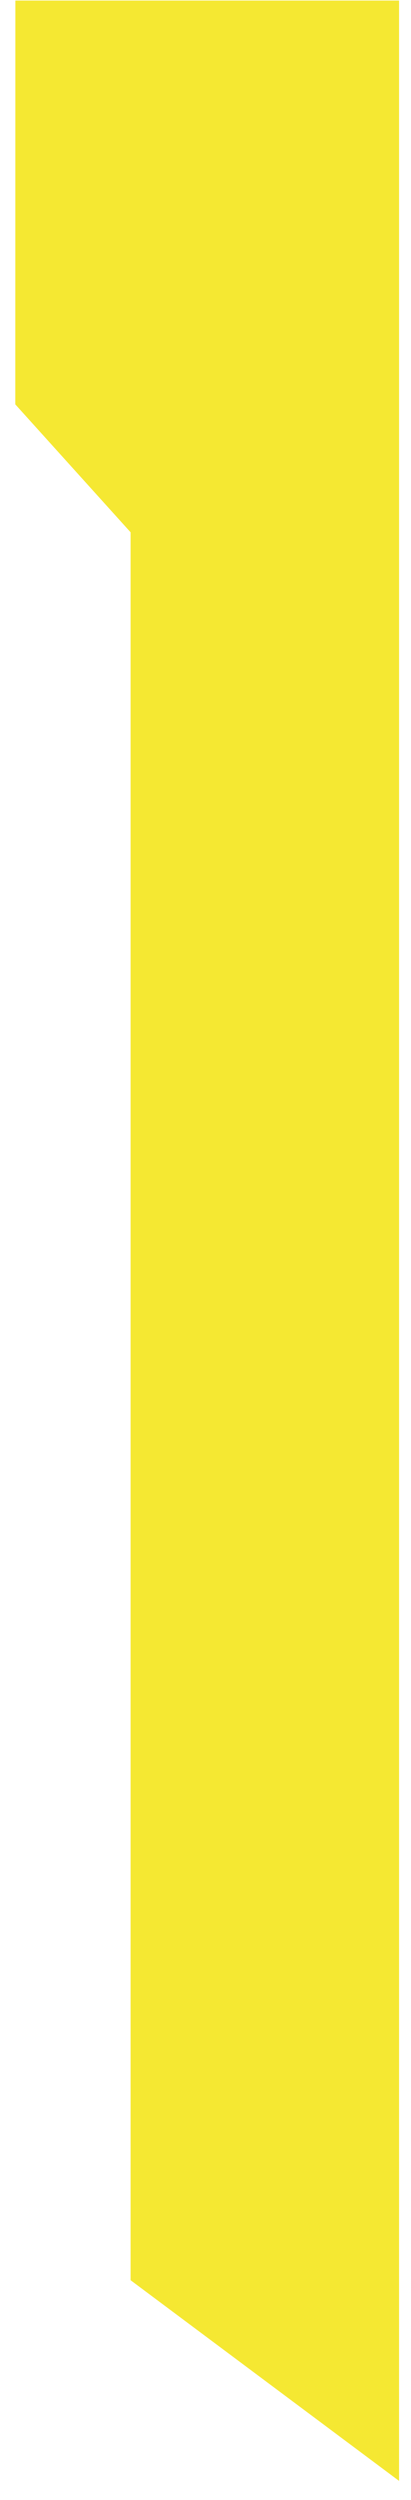
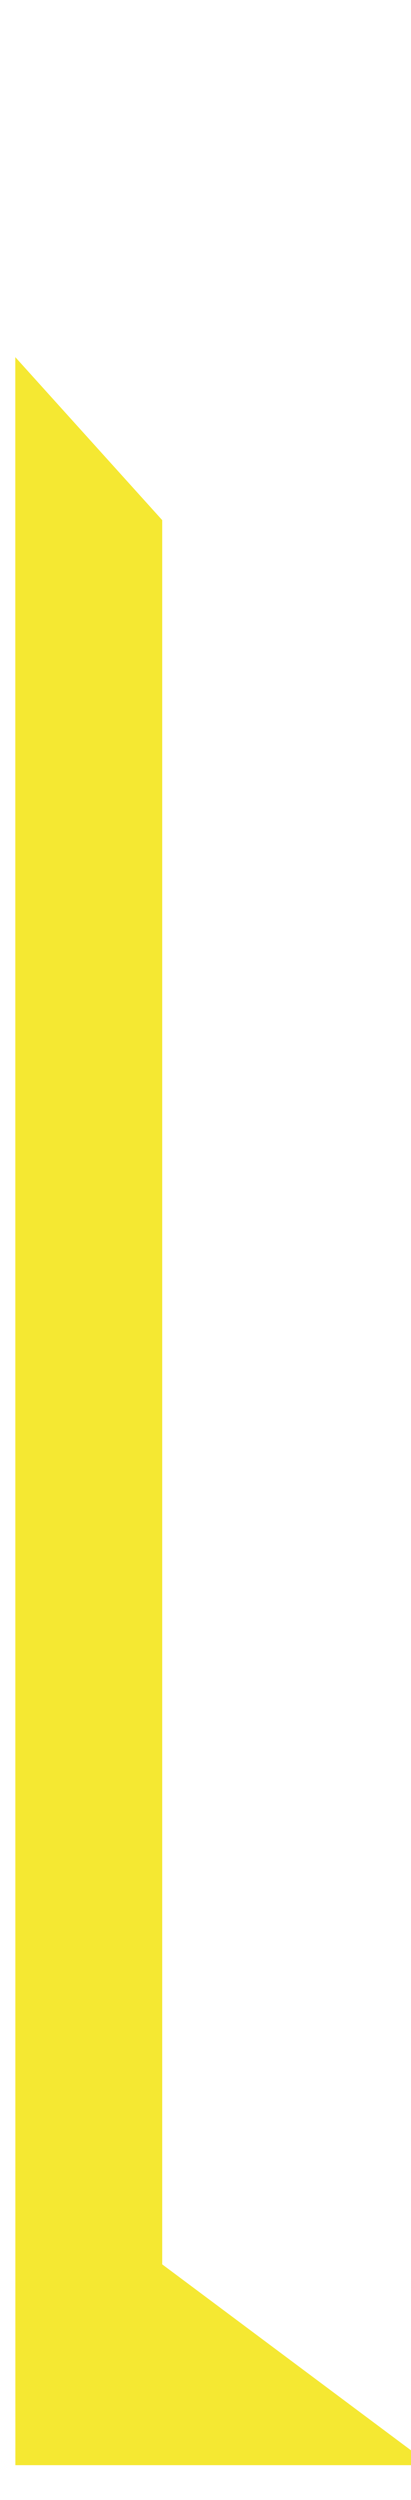
<svg xmlns="http://www.w3.org/2000/svg" width="13" height="79" viewBox="0 0 13 79" fill="none">
-   <path d="M4.631 71.803L12.123 77.398V0.518H0.986L0.984 12.586L4.631 16.628V71.803Z" fill="#F5E832" stroke="#F5E832" />
+   <path d="M4.631 71.803L12.123 77.398H0.986L0.984 12.586L4.631 16.628V71.803Z" fill="#F5E832" stroke="#F5E832" />
</svg>